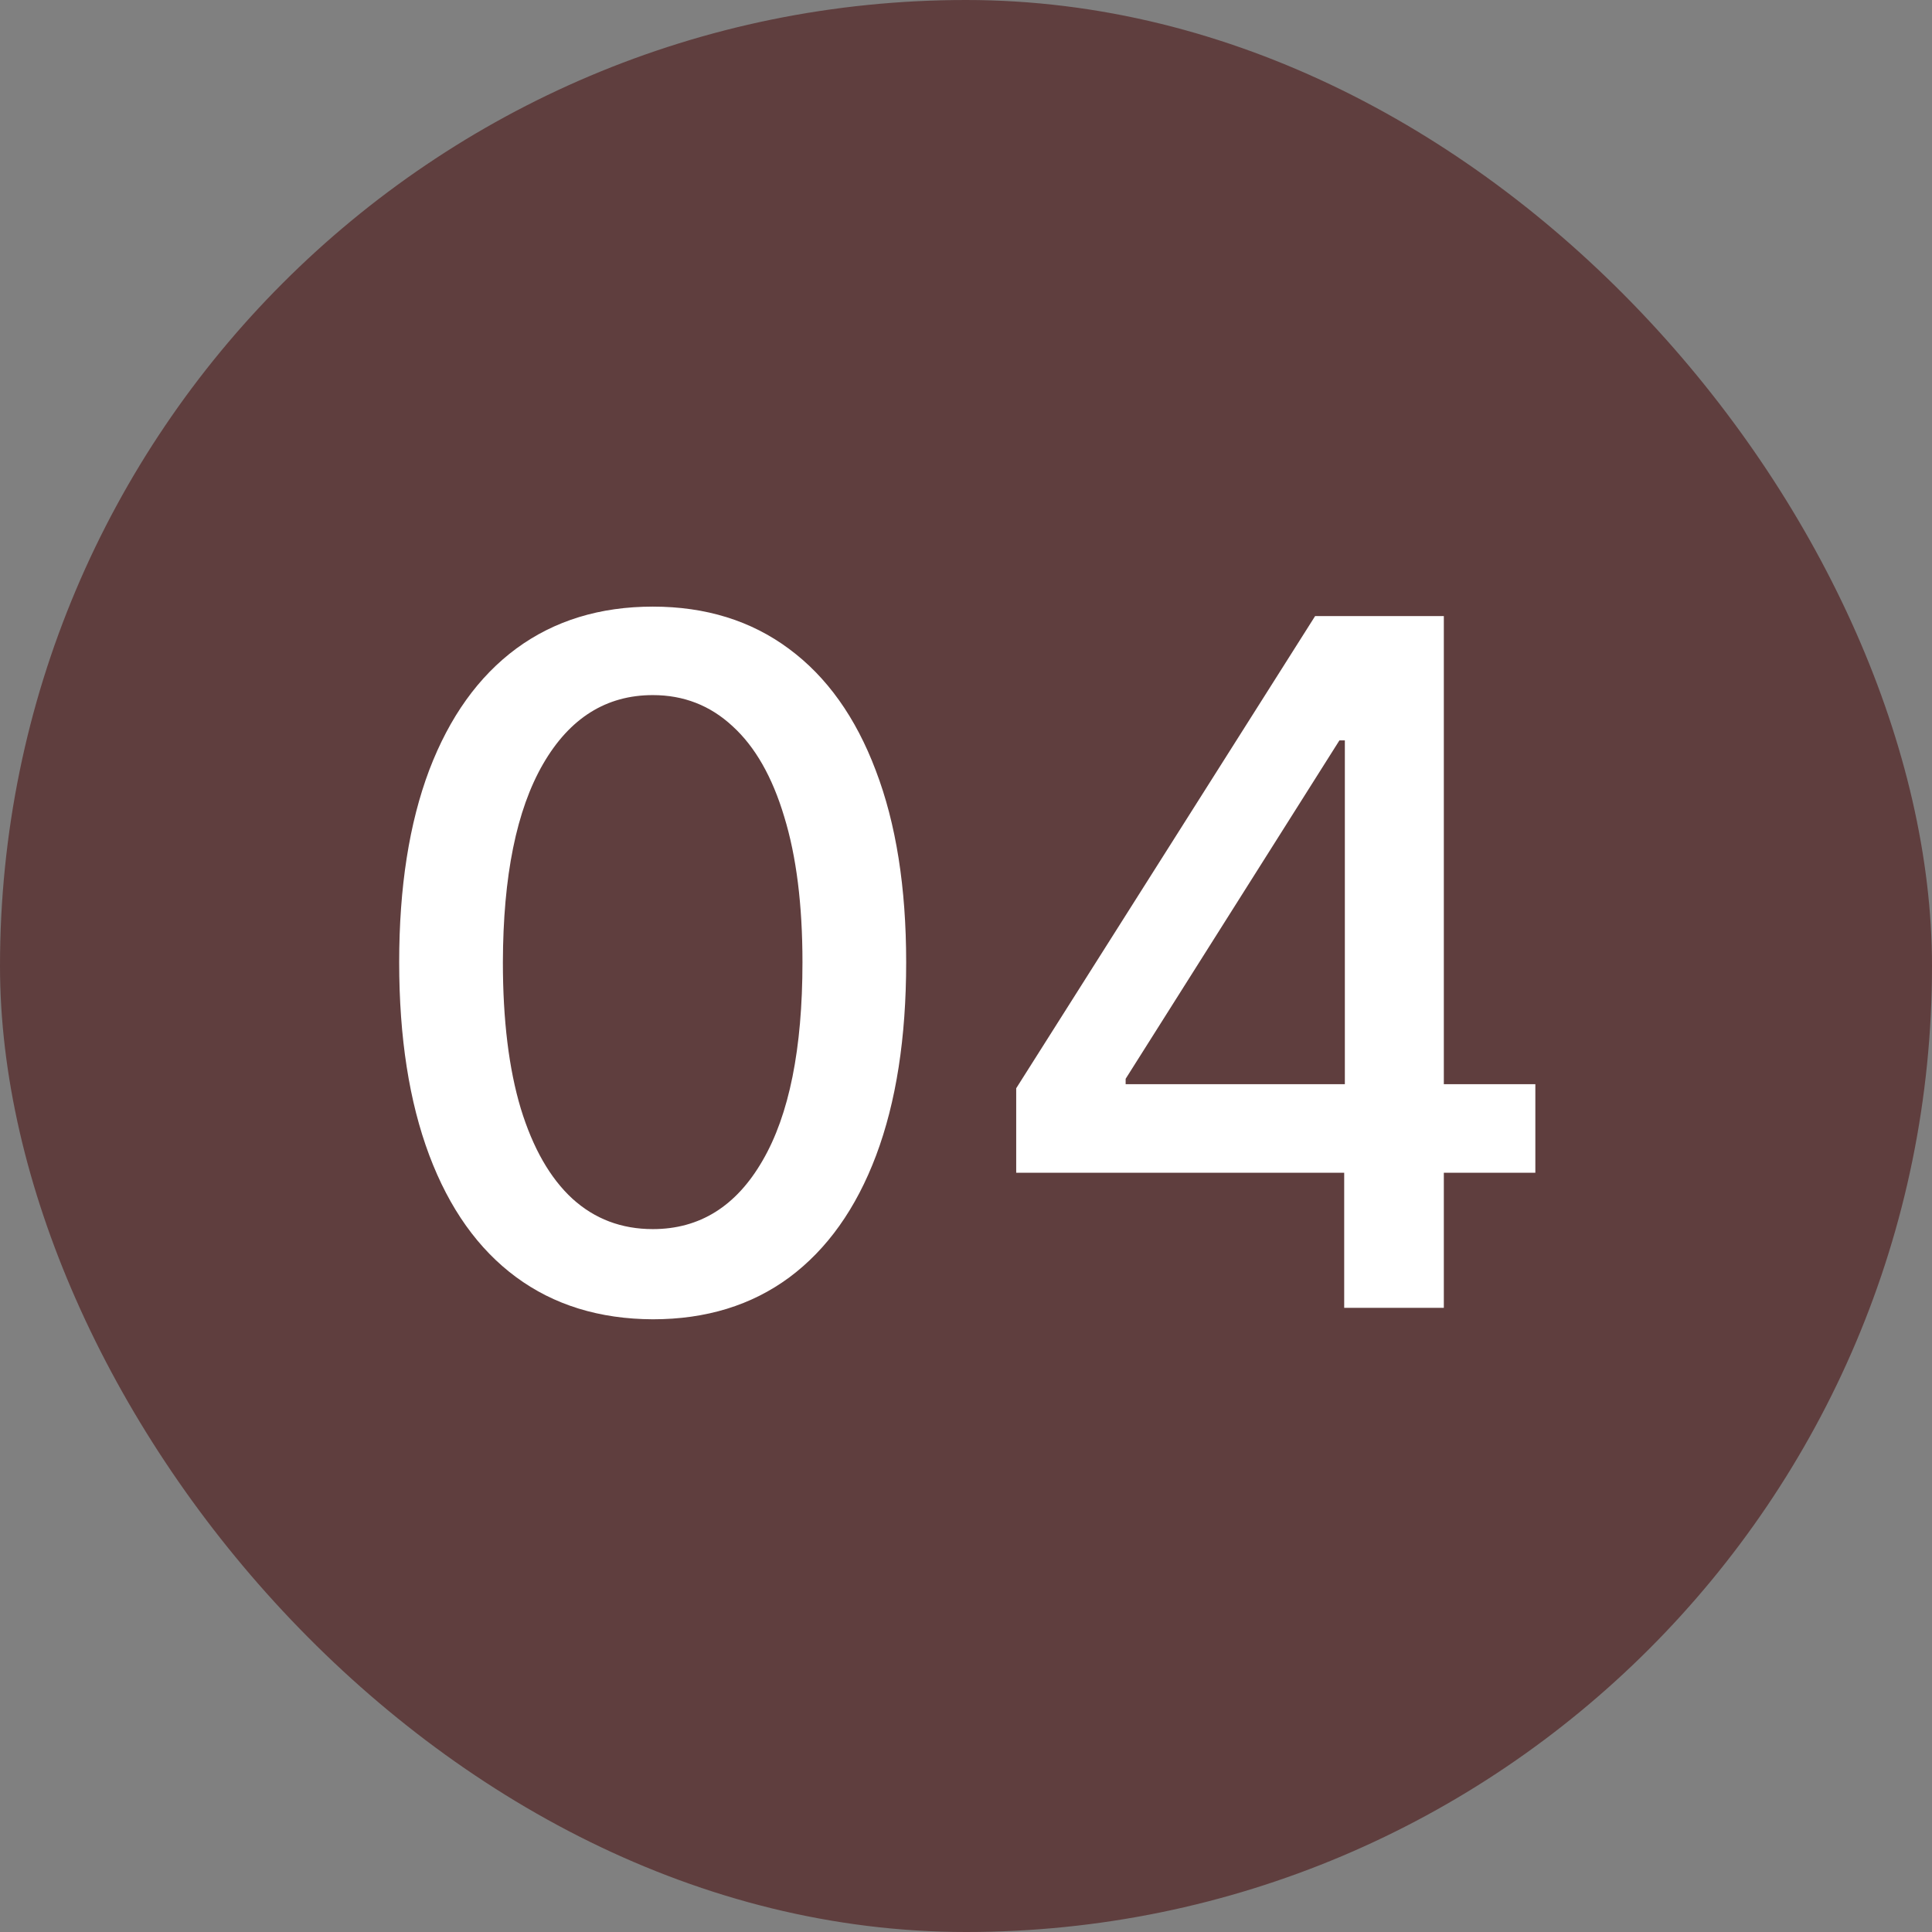
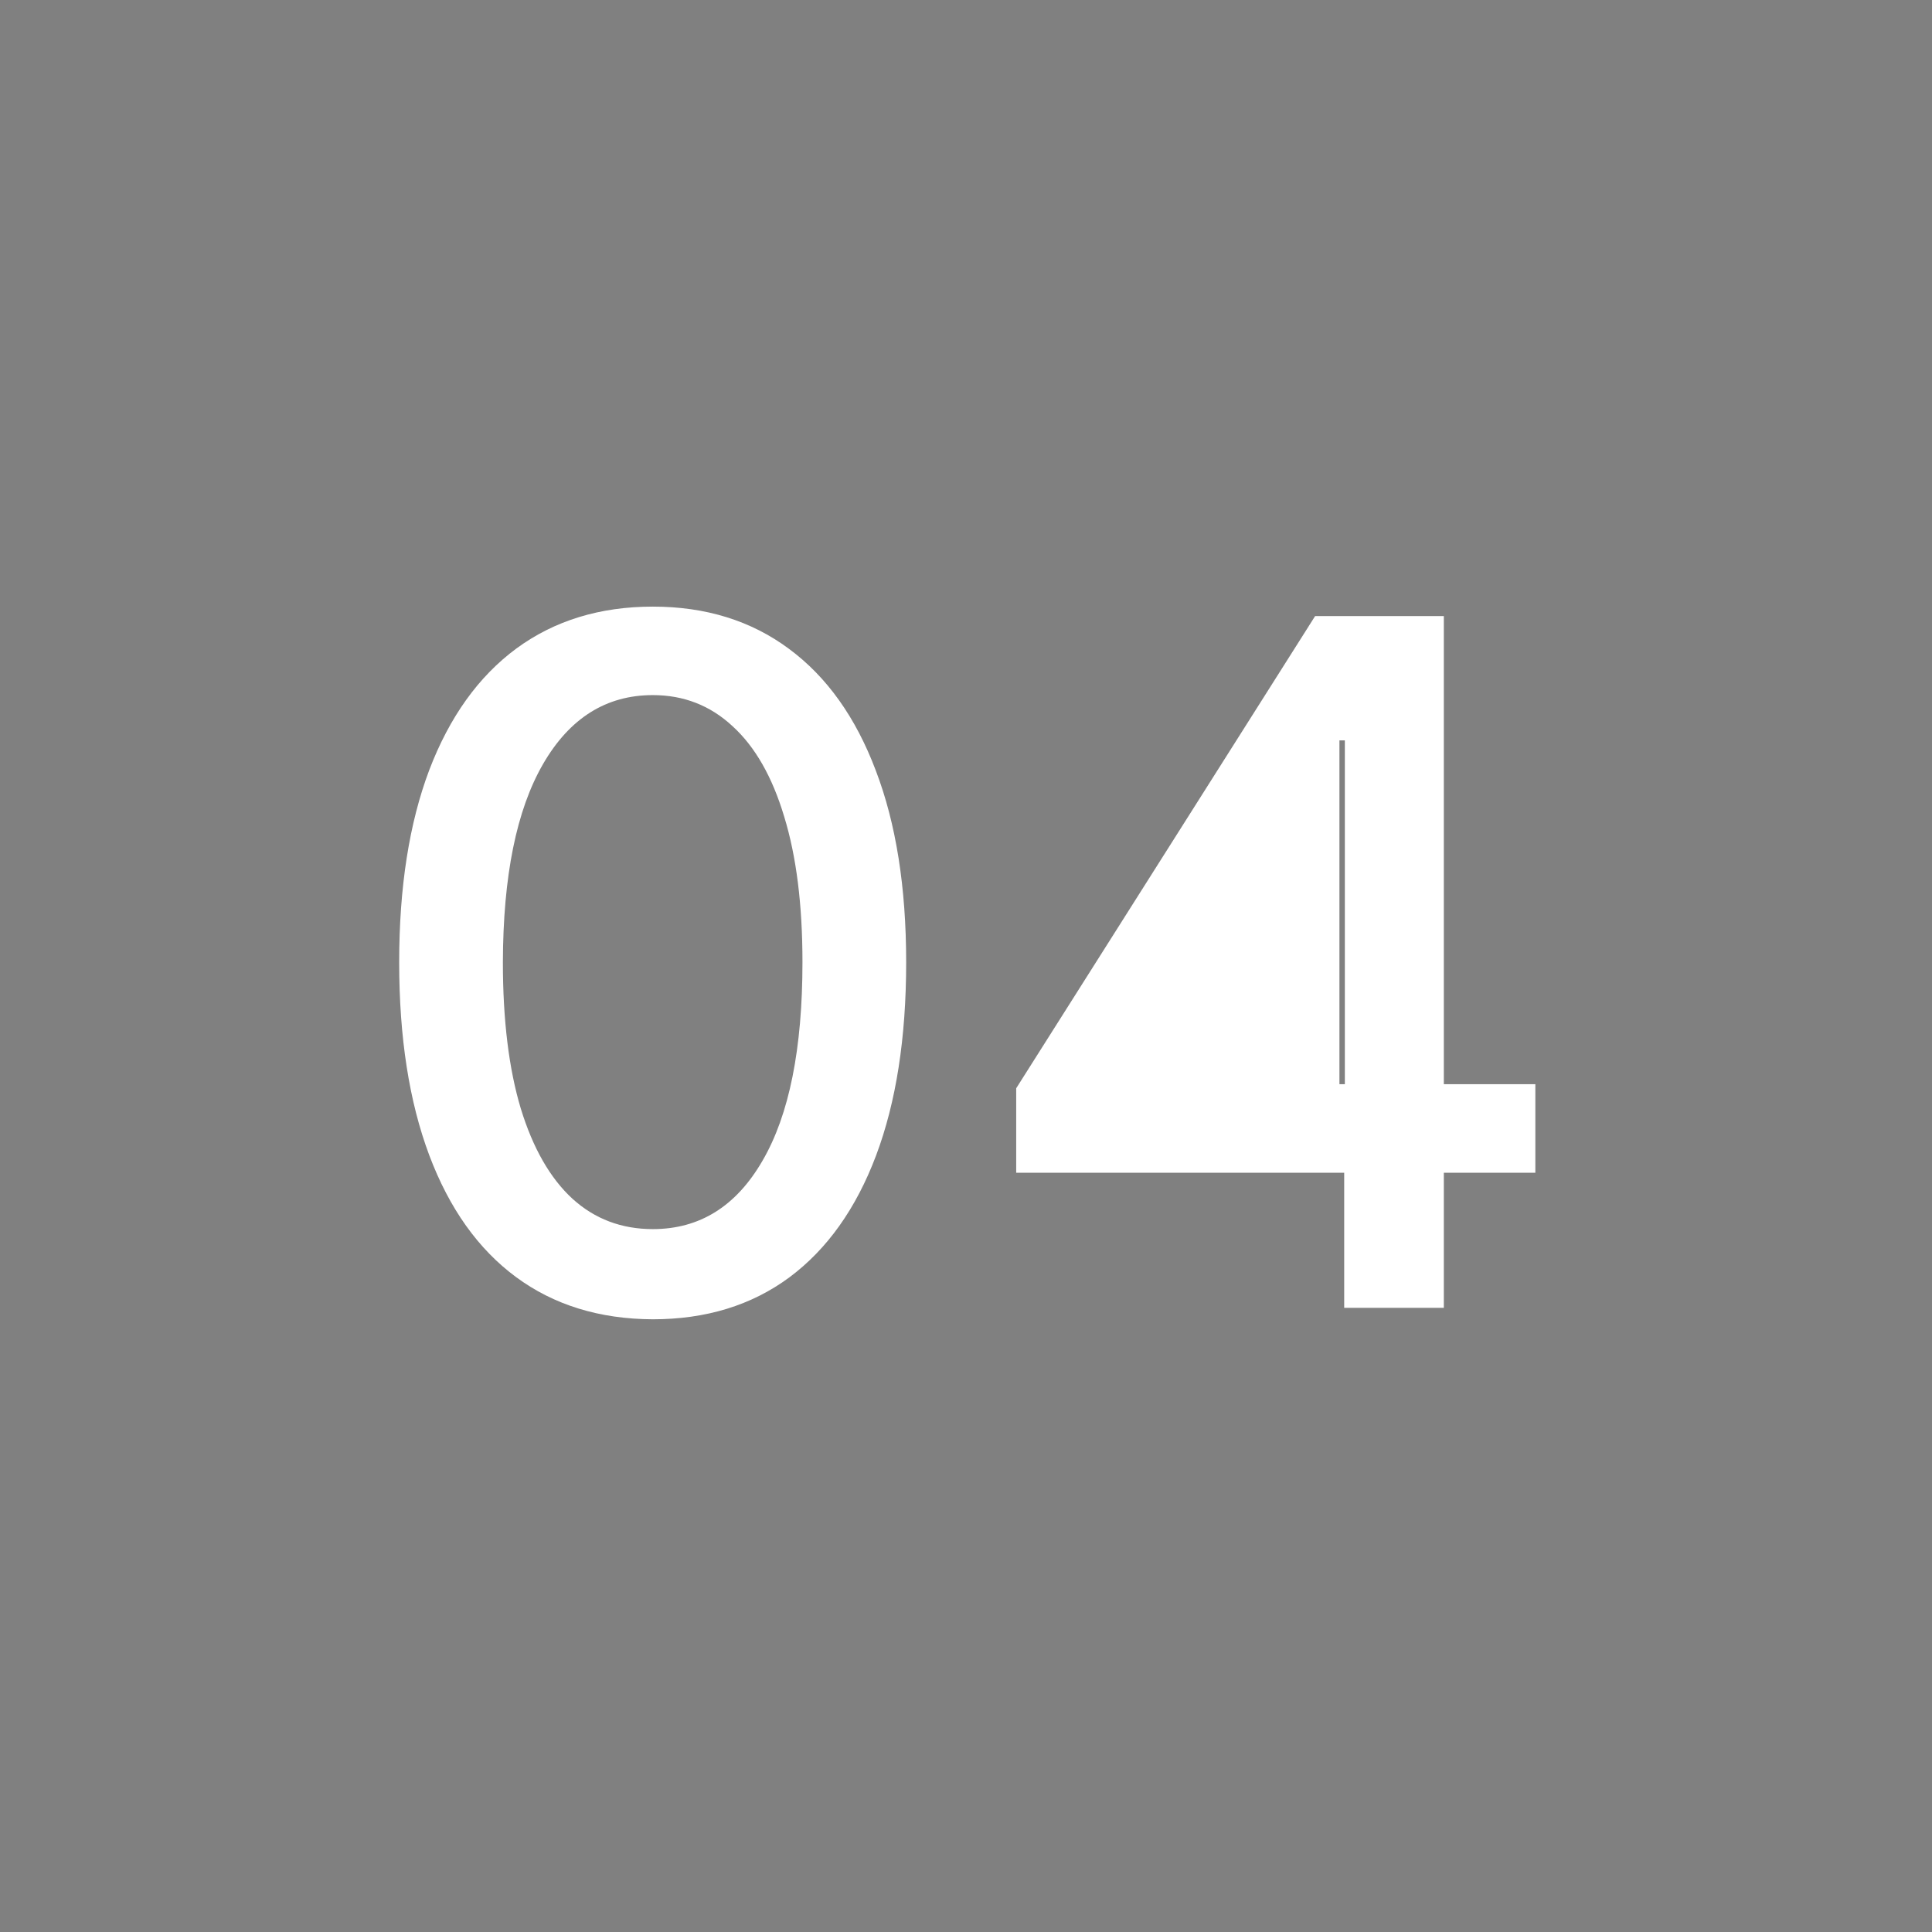
<svg xmlns="http://www.w3.org/2000/svg" width="65" height="65" viewBox="0 0 65 65" fill="none">
  <rect x="0" y="0" width="65" height="65" fill="#808080" stroke="none" />
-   <rect width="65" height="65" rx="32.5" fill="#5F3E3E" />
-   <path d="M21.964 44.386C20.169 44.379 18.634 43.905 17.362 42.966C16.089 42.026 15.116 40.659 14.441 38.864C13.767 37.068 13.43 34.905 13.43 32.375C13.43 29.852 13.767 27.697 14.441 25.909C15.123 24.121 16.1 22.758 17.373 21.818C18.653 20.879 20.184 20.409 21.964 20.409C23.744 20.409 25.271 20.883 26.544 21.829C27.816 22.769 28.79 24.133 29.464 25.921C30.146 27.701 30.487 29.852 30.487 32.375C30.487 34.913 30.15 37.08 29.475 38.875C28.801 40.663 27.828 42.03 26.555 42.977C25.282 43.917 23.752 44.386 21.964 44.386ZM21.964 41.352C23.54 41.352 24.771 40.583 25.657 39.045C26.551 37.508 26.998 35.284 26.998 32.375C26.998 30.443 26.794 28.811 26.384 27.477C25.983 26.136 25.403 25.121 24.646 24.432C23.896 23.735 23.002 23.386 21.964 23.386C20.396 23.386 19.165 24.159 18.271 25.704C17.377 27.25 16.926 29.474 16.919 32.375C16.919 34.314 17.119 35.955 17.521 37.295C17.93 38.629 18.509 39.64 19.259 40.33C20.009 41.011 20.911 41.352 21.964 41.352ZM34.189 39.455V36.614L44.246 20.727H46.485V24.909H45.064L37.871 36.295V36.477H51.655V39.455H34.189ZM45.224 44V38.591L45.246 37.295V20.727H48.576V44H45.224Z" fill="white" />
+   <path d="M21.964 44.386C20.169 44.379 18.634 43.905 17.362 42.966C16.089 42.026 15.116 40.659 14.441 38.864C13.767 37.068 13.43 34.905 13.43 32.375C13.43 29.852 13.767 27.697 14.441 25.909C15.123 24.121 16.1 22.758 17.373 21.818C18.653 20.879 20.184 20.409 21.964 20.409C23.744 20.409 25.271 20.883 26.544 21.829C27.816 22.769 28.79 24.133 29.464 25.921C30.146 27.701 30.487 29.852 30.487 32.375C30.487 34.913 30.15 37.08 29.475 38.875C28.801 40.663 27.828 42.03 26.555 42.977C25.282 43.917 23.752 44.386 21.964 44.386ZM21.964 41.352C23.54 41.352 24.771 40.583 25.657 39.045C26.551 37.508 26.998 35.284 26.998 32.375C26.998 30.443 26.794 28.811 26.384 27.477C25.983 26.136 25.403 25.121 24.646 24.432C23.896 23.735 23.002 23.386 21.964 23.386C20.396 23.386 19.165 24.159 18.271 25.704C17.377 27.25 16.926 29.474 16.919 32.375C16.919 34.314 17.119 35.955 17.521 37.295C17.93 38.629 18.509 39.64 19.259 40.33C20.009 41.011 20.911 41.352 21.964 41.352ZM34.189 39.455V36.614L44.246 20.727H46.485V24.909H45.064V36.477H51.655V39.455H34.189ZM45.224 44V38.591L45.246 37.295V20.727H48.576V44H45.224Z" fill="white" />
</svg>